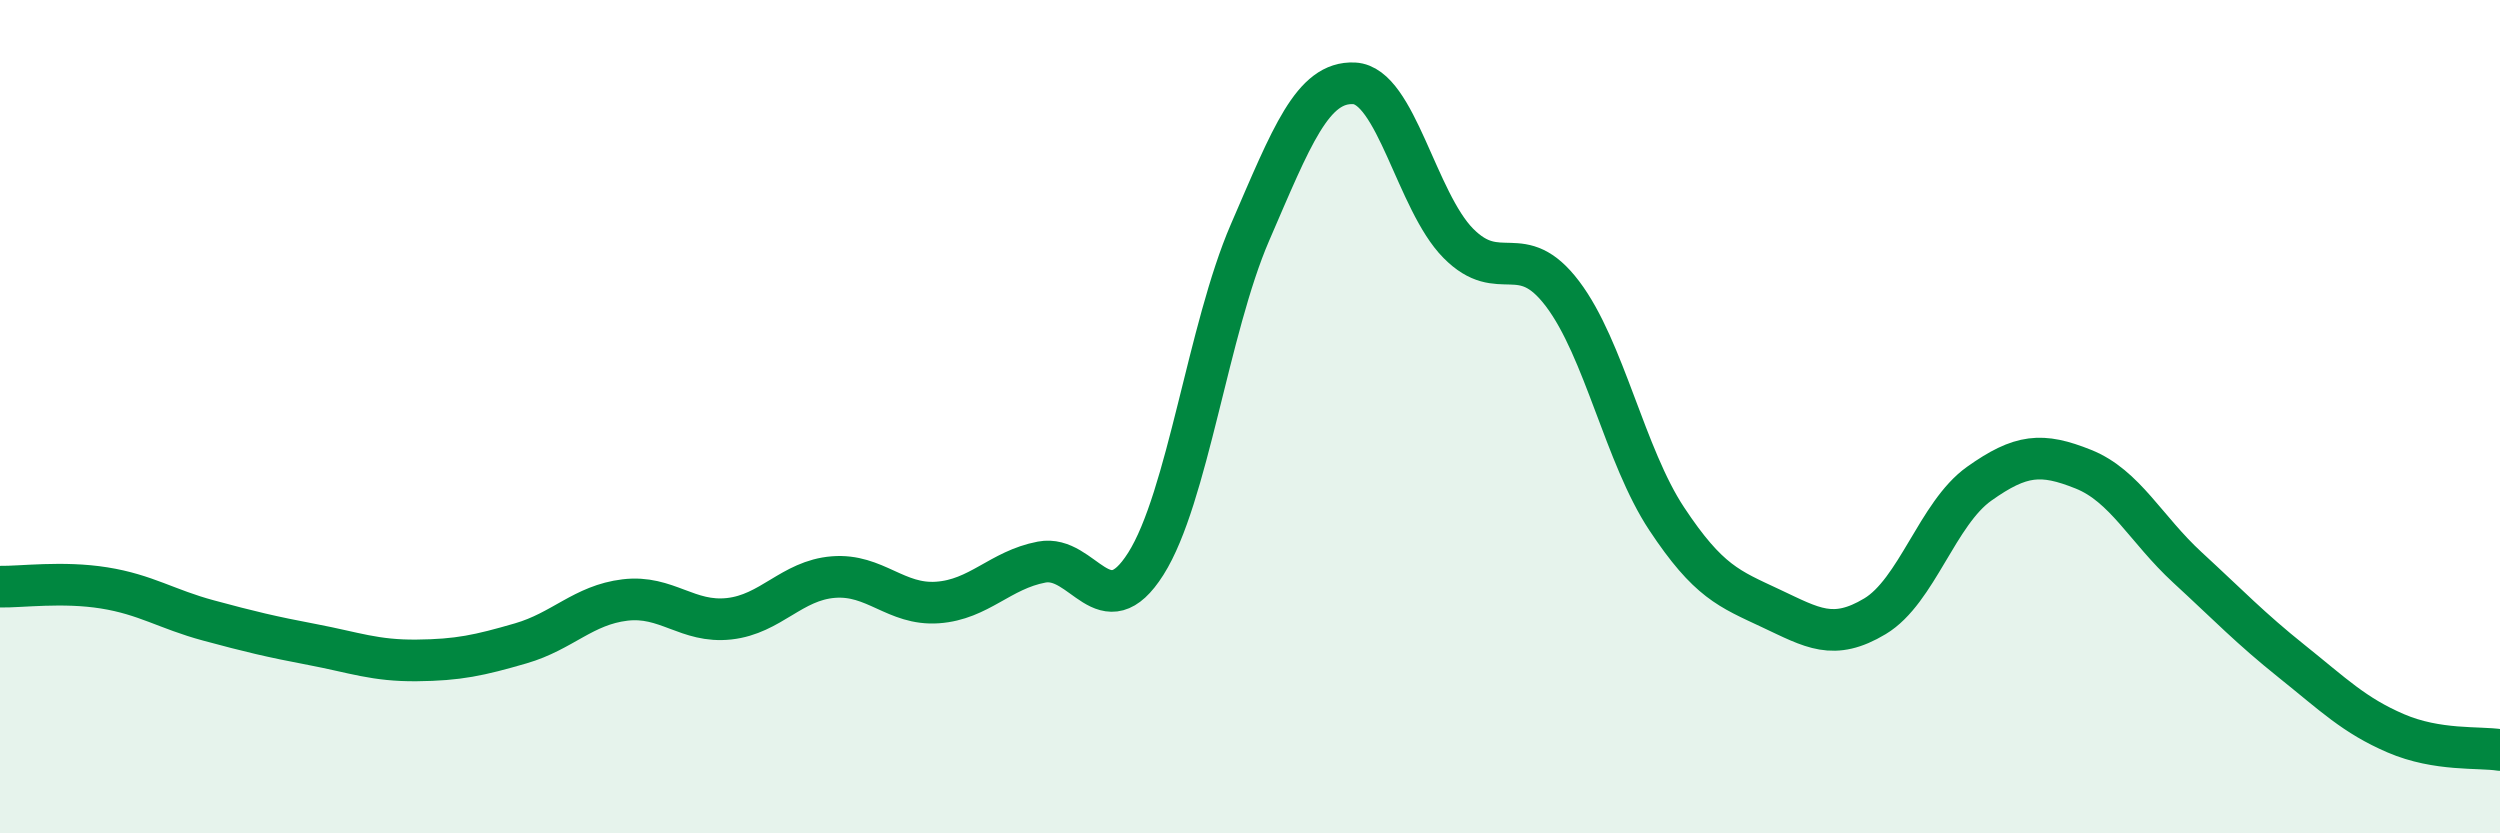
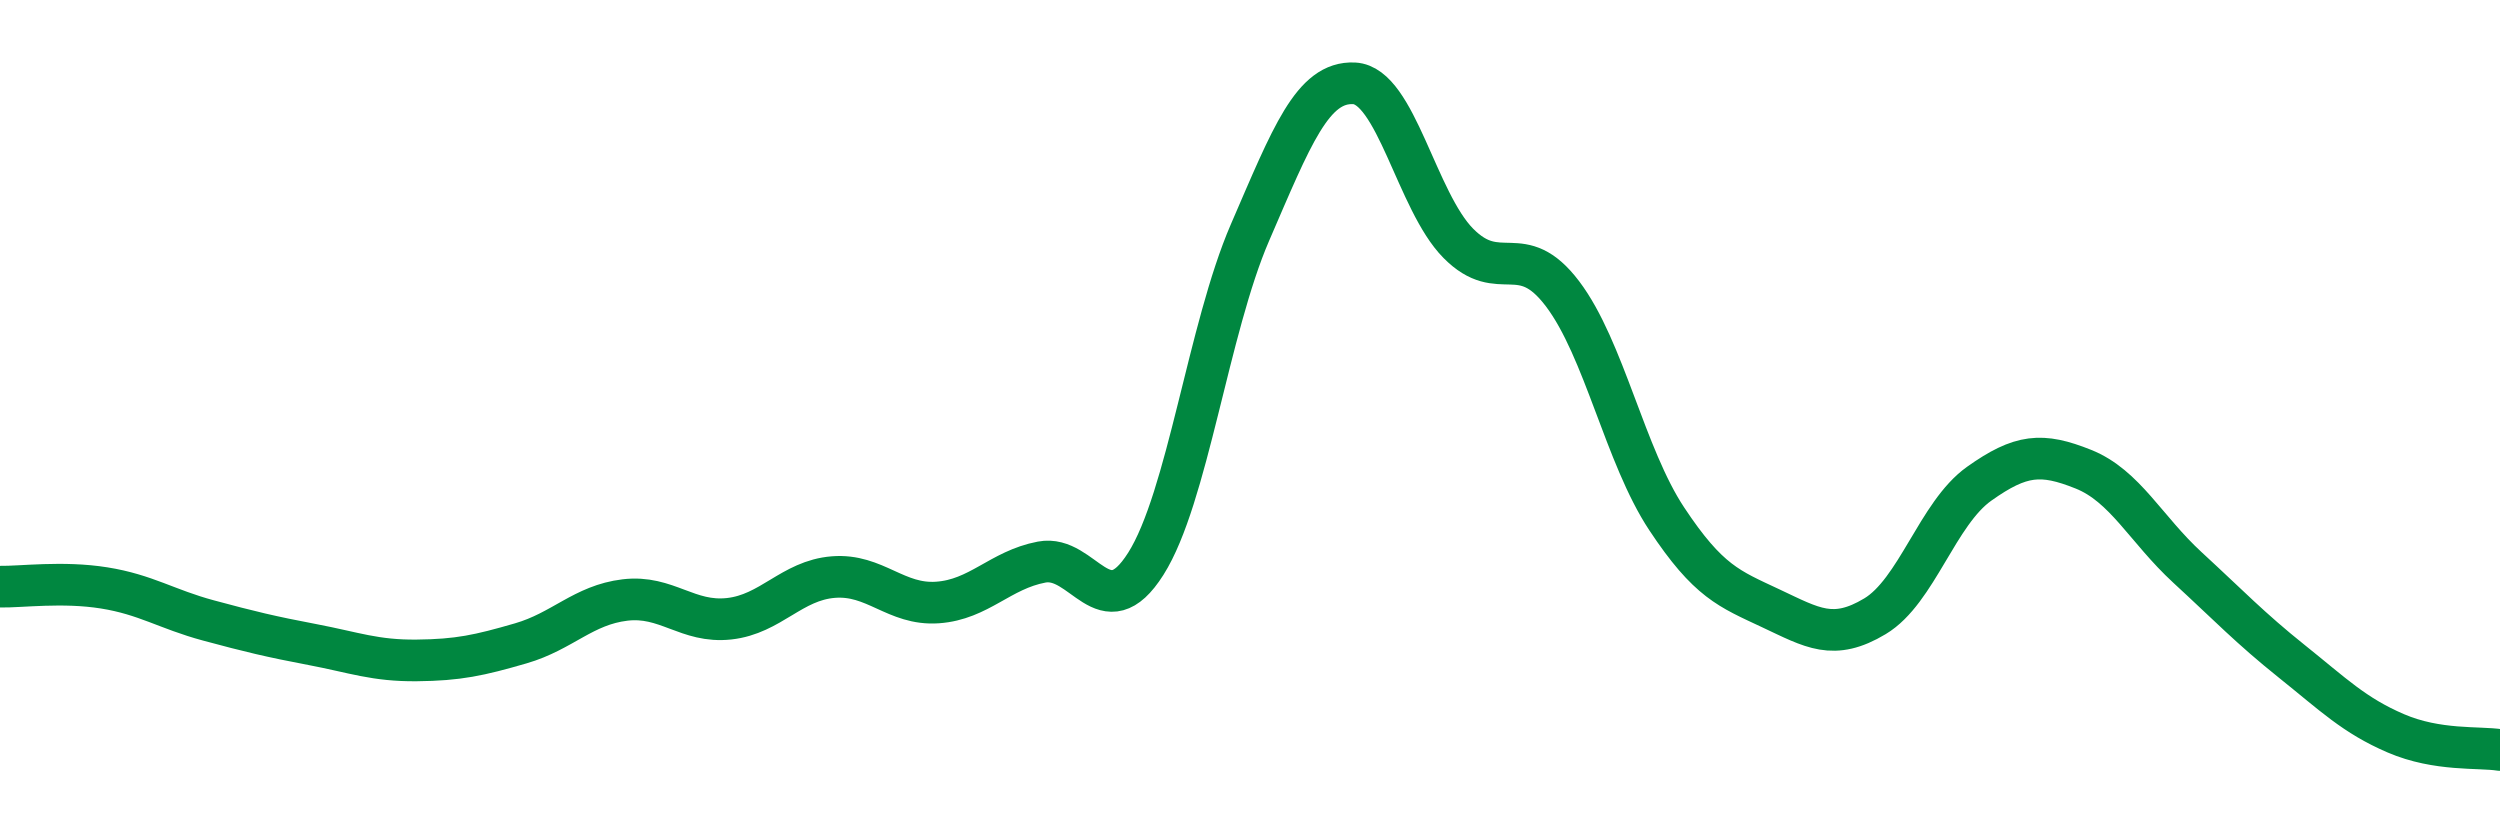
<svg xmlns="http://www.w3.org/2000/svg" width="60" height="20" viewBox="0 0 60 20">
-   <path d="M 0,14.08 C 0.5,14.09 1.5,13.95 2.5,14.11 C 3.5,14.27 4,14.62 5,14.89 C 6,15.16 6.5,15.28 7.5,15.47 C 8.5,15.66 9,15.86 10,15.85 C 11,15.84 11.5,15.73 12.5,15.44 C 13.5,15.15 14,14.52 15,14.4 C 16,14.28 16.5,14.96 17.5,14.85 C 18.5,14.74 19,13.93 20,13.85 C 21,13.77 21.5,14.53 22.5,14.46 C 23.5,14.39 24,13.68 25,13.49 C 26,13.3 26.5,15.11 27.5,13.53 C 28.5,11.95 29,7.89 30,5.58 C 31,3.27 31.5,1.95 32.5,2 C 33.5,2.05 34,4.83 35,5.84 C 36,6.85 36.5,5.73 37.5,7.05 C 38.5,8.37 39,10.94 40,12.45 C 41,13.96 41.5,14.13 42.5,14.6 C 43.5,15.07 44,15.39 45,14.79 C 46,14.19 46.5,12.32 47.5,11.61 C 48.5,10.9 49,10.86 50,11.26 C 51,11.66 51.5,12.7 52.5,13.62 C 53.5,14.54 54,15.07 55,15.87 C 56,16.67 56.5,17.17 57.5,17.6 C 58.5,18.03 59.5,17.92 60,18L60 20L0 20Z" fill="#008740" opacity="0.1" stroke-linecap="round" stroke-linejoin="round" />
  <path d="M 0,14.08 C 0.5,14.09 1.5,13.95 2.5,14.11 C 3.5,14.27 4,14.62 5,14.89 C 6,15.16 6.5,15.28 7.5,15.47 C 8.5,15.66 9,15.86 10,15.85 C 11,15.84 11.5,15.73 12.5,15.44 C 13.5,15.15 14,14.52 15,14.4 C 16,14.28 16.5,14.96 17.5,14.85 C 18.5,14.74 19,13.93 20,13.85 C 21,13.77 21.5,14.53 22.5,14.46 C 23.5,14.39 24,13.68 25,13.49 C 26,13.3 26.5,15.11 27.5,13.53 C 28.5,11.95 29,7.89 30,5.58 C 31,3.27 31.5,1.95 32.5,2 C 33.5,2.05 34,4.83 35,5.84 C 36,6.85 36.5,5.73 37.5,7.05 C 38.5,8.37 39,10.94 40,12.45 C 41,13.96 41.5,14.13 42.5,14.6 C 43.5,15.07 44,15.39 45,14.79 C 46,14.19 46.5,12.32 47.5,11.61 C 48.5,10.9 49,10.86 50,11.26 C 51,11.66 51.5,12.7 52.5,13.62 C 53.5,14.54 54,15.07 55,15.87 C 56,16.67 56.5,17.17 57.5,17.6 C 58.5,18.03 59.5,17.92 60,18" stroke="#008740" stroke-width="1" fill="none" stroke-linecap="round" stroke-linejoin="round" />
</svg>